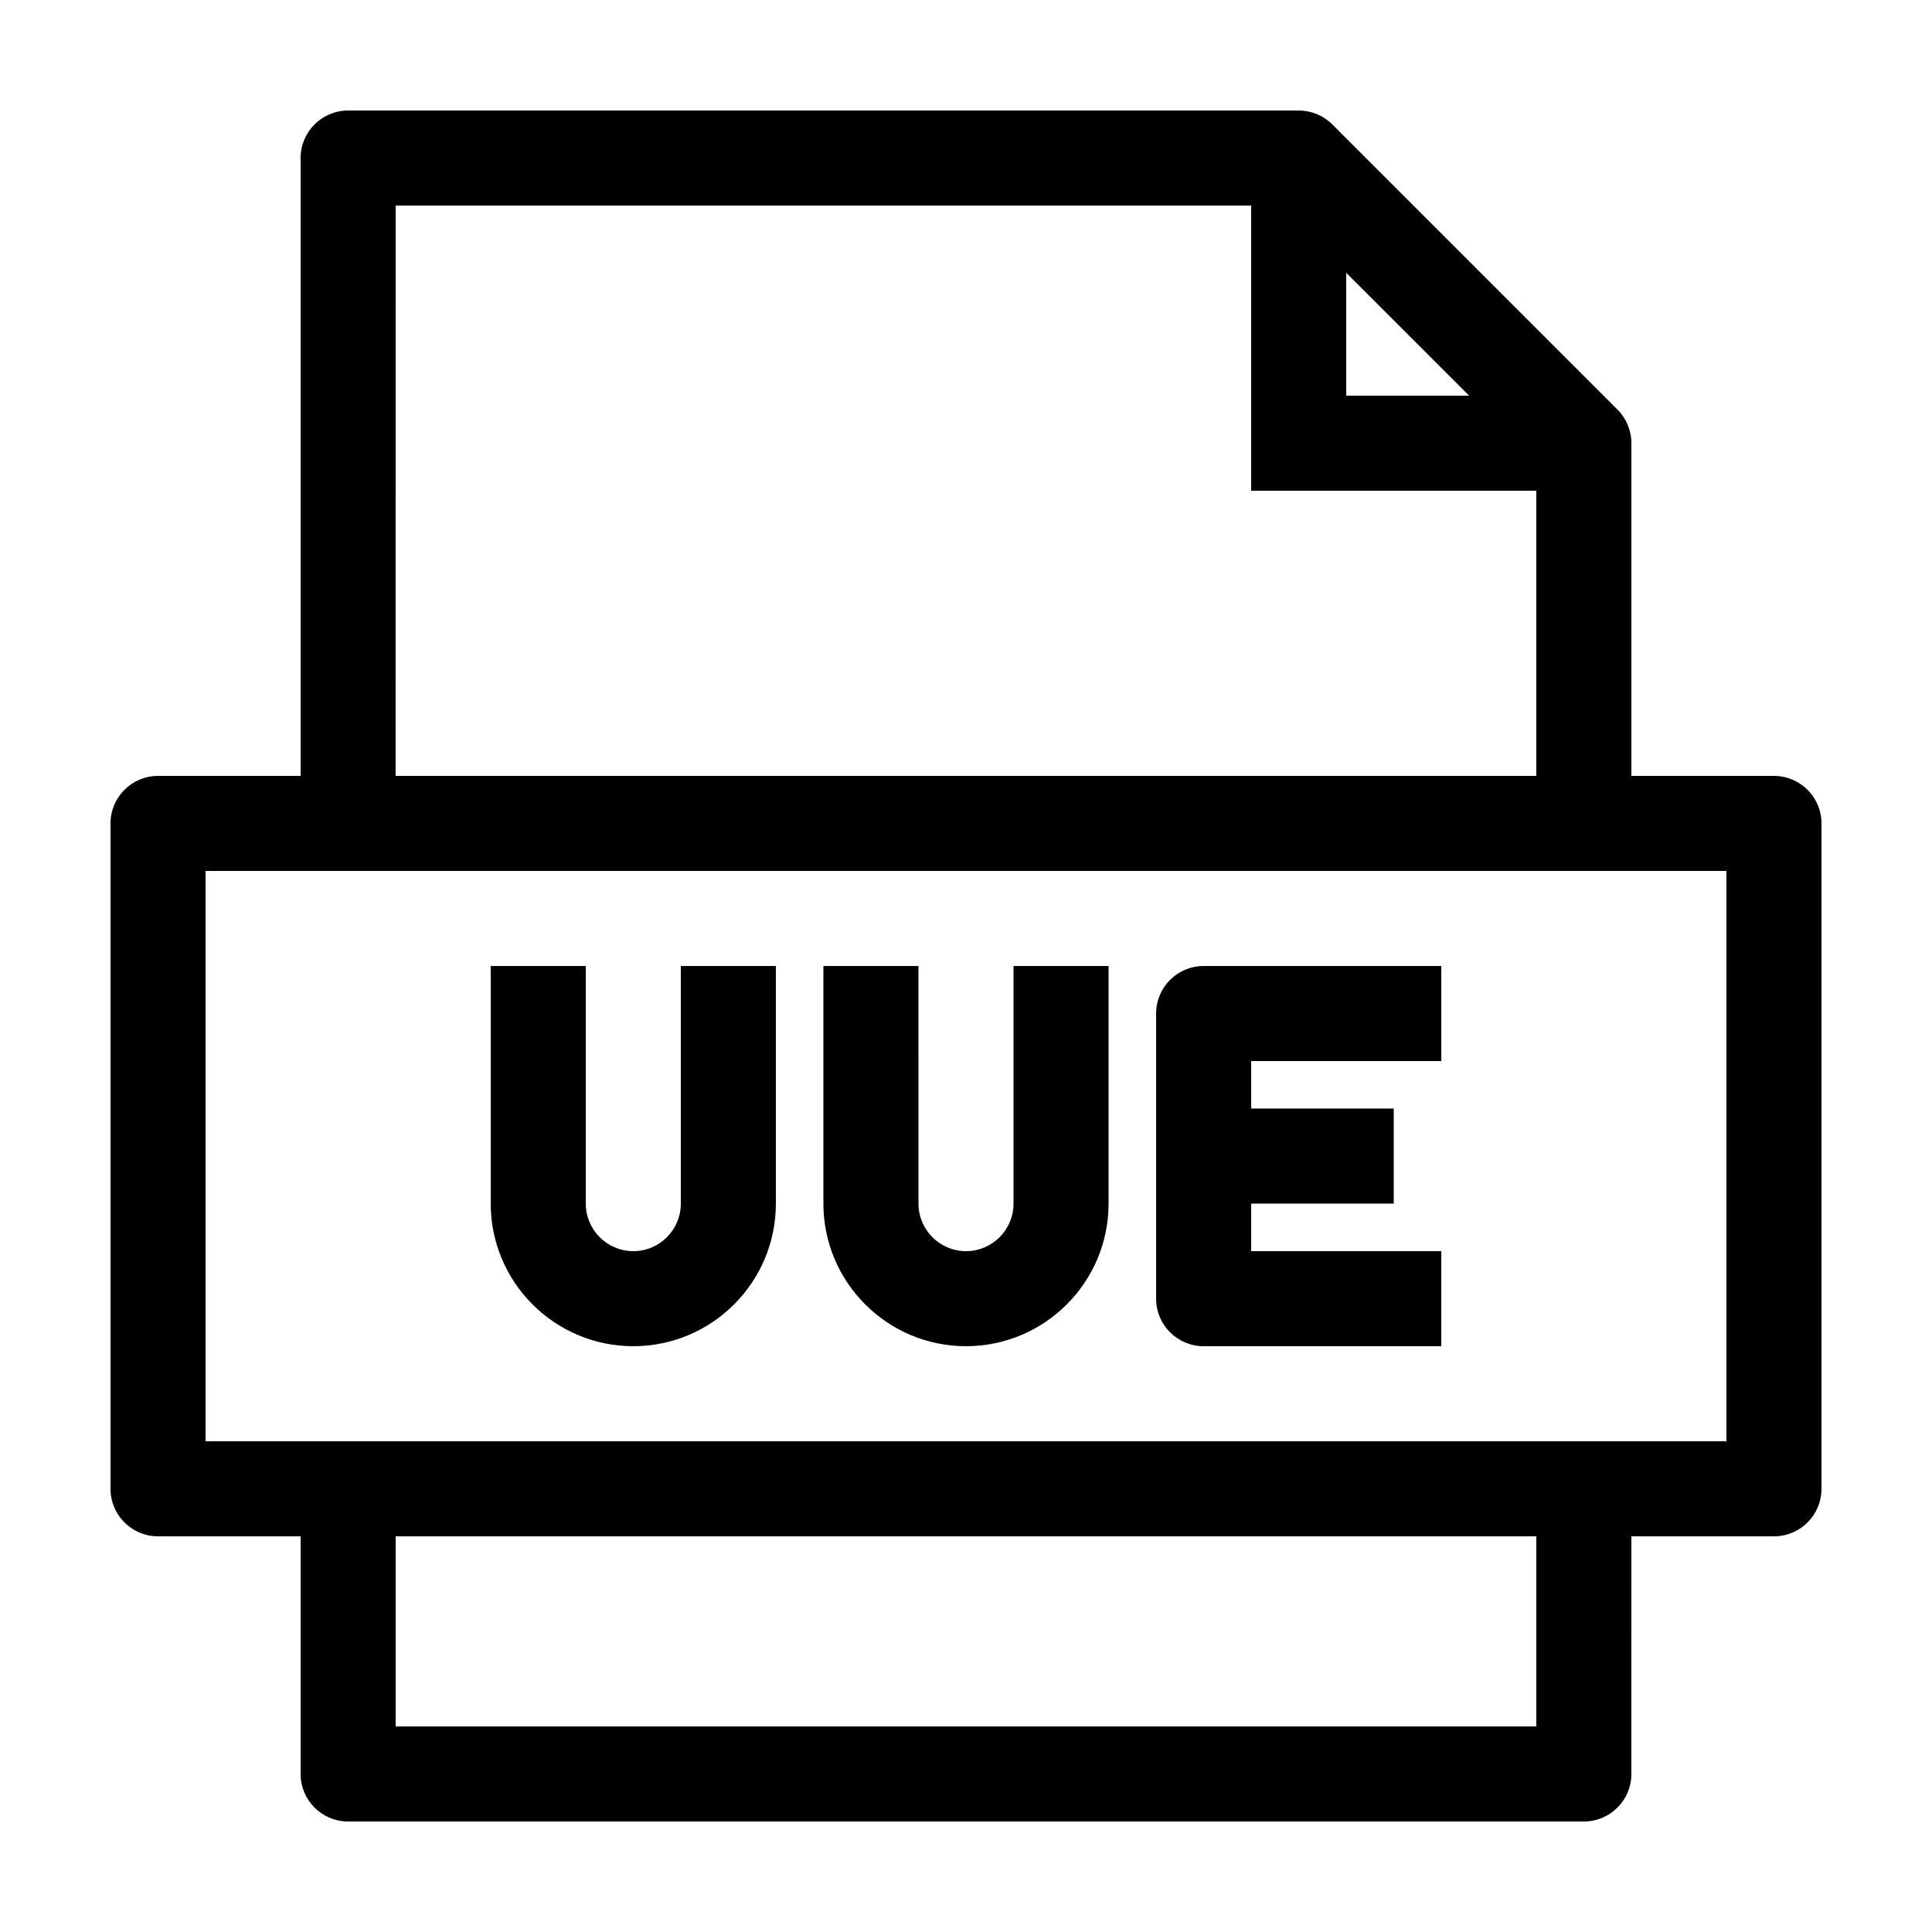
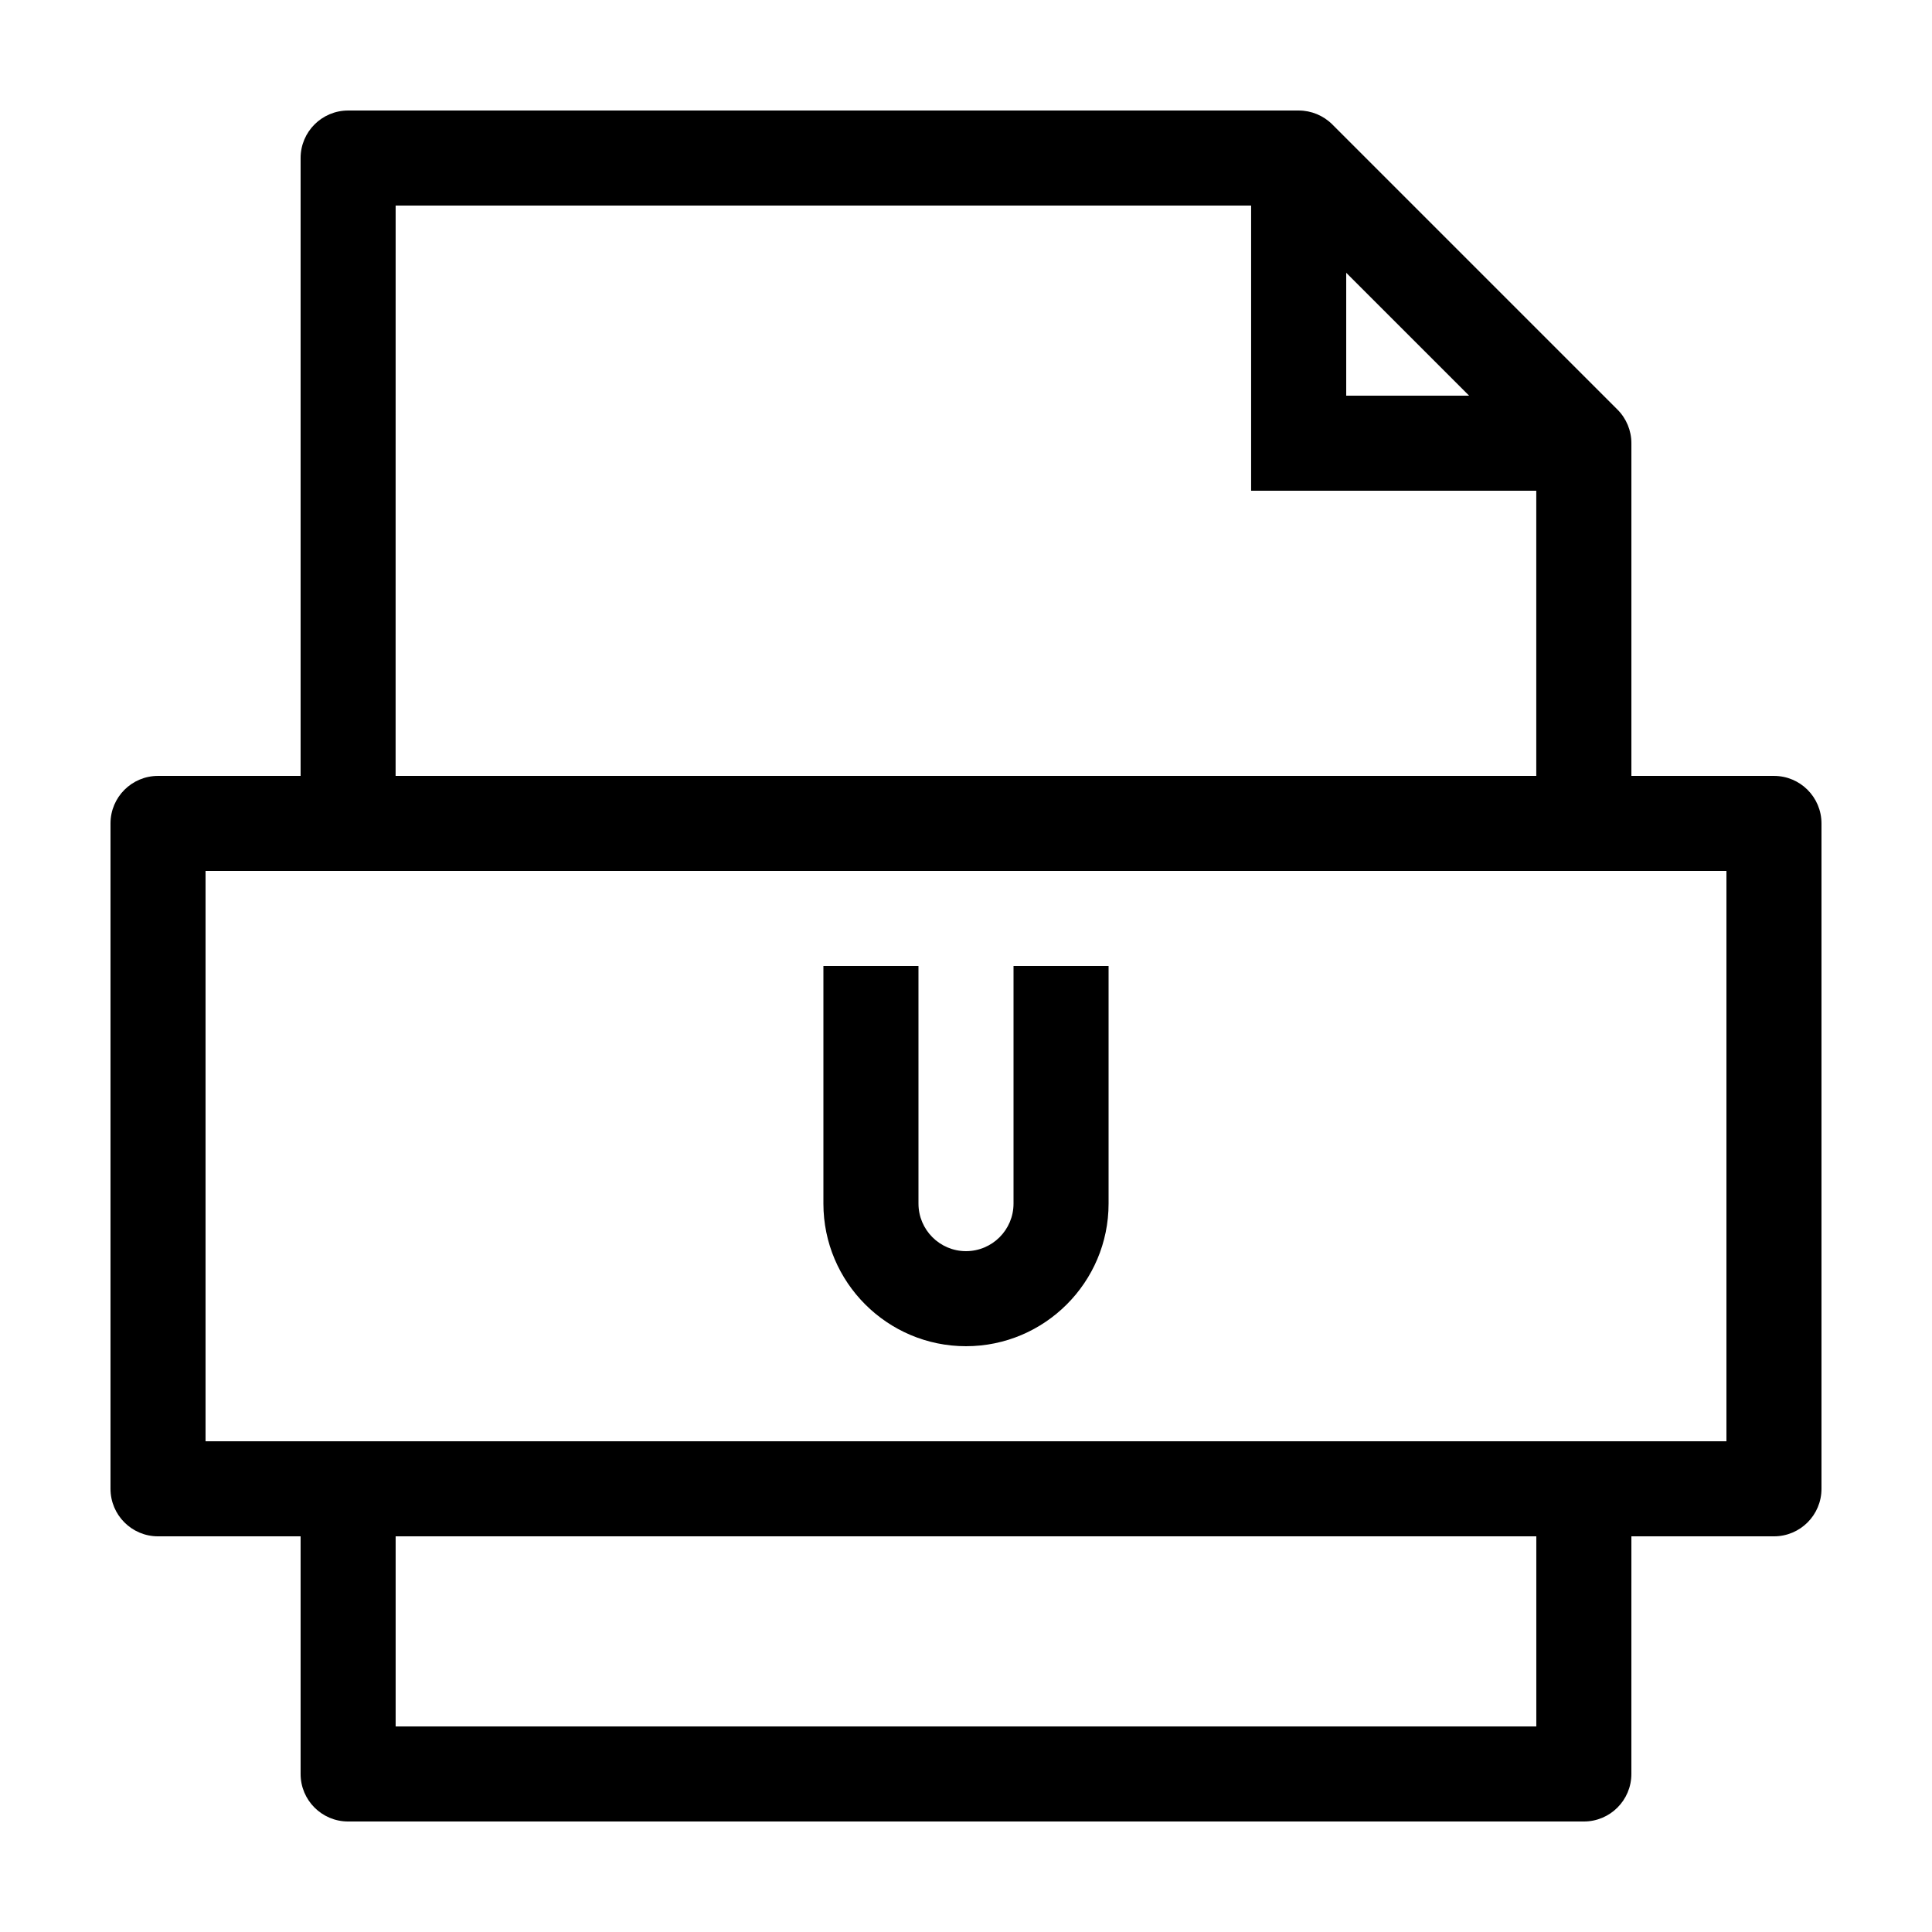
<svg xmlns="http://www.w3.org/2000/svg" fill="#000000" width="800px" height="800px" version="1.1" viewBox="144 144 512 512">
  <g>
    <path d="m614.12 349.62h-37.785v-88.168c0-3.34-1.324-6.543-3.688-8.906l-75.57-75.57c-2.363-2.359-5.57-3.688-8.91-3.688h-251.91c-6.953 0-12.594 5.637-12.594 12.594v163.74h-37.785c-6.957 0-12.594 5.637-12.594 12.594v176.33c0 6.961 5.637 12.598 12.594 12.598h37.785v62.977c0 6.957 5.637 12.594 12.594 12.594h327.48c6.957 0 12.594-5.637 12.594-12.594l0.004-62.977h37.785c6.957 0 12.594-5.637 12.594-12.594v-176.33c0-6.961-5.637-12.598-12.594-12.598zm-113.36-133.33 32.57 32.566h-32.57zm-251.91-17.812h226.71v75.57h75.57v75.57h-302.29zm302.29 403.05h-302.29v-50.383h302.29zm50.383-75.574h-403.05v-151.14h403.05z" />
-     <path d="m311.83 500.76c20.836 0 37.785-16.949 37.785-37.785v-62.977h-25.191v62.977c0 6.949-5.652 12.594-12.594 12.594-6.941 0-12.594-5.648-12.594-12.594v-62.977h-25.191v62.977c0 20.836 16.949 37.785 37.785 37.785z" />
    <path d="m400 500.76c20.836 0 37.785-16.949 37.785-37.785v-62.977h-25.191v62.977c0 6.949-5.652 12.594-12.594 12.594s-12.594-5.648-12.594-12.594l-0.004-62.977h-25.191v62.977c0 20.836 16.949 37.785 37.789 37.785z" />
-     <path d="m462.98 500.76h62.973v-25.191h-50.379v-12.594h37.785v-25.191h-37.785v-12.598h50.383v-25.191l-62.977 0.004c-6.957 0-12.594 5.637-12.594 12.594v75.574c-0.004 6.953 5.633 12.594 12.594 12.594z" />
  </g>
</svg>